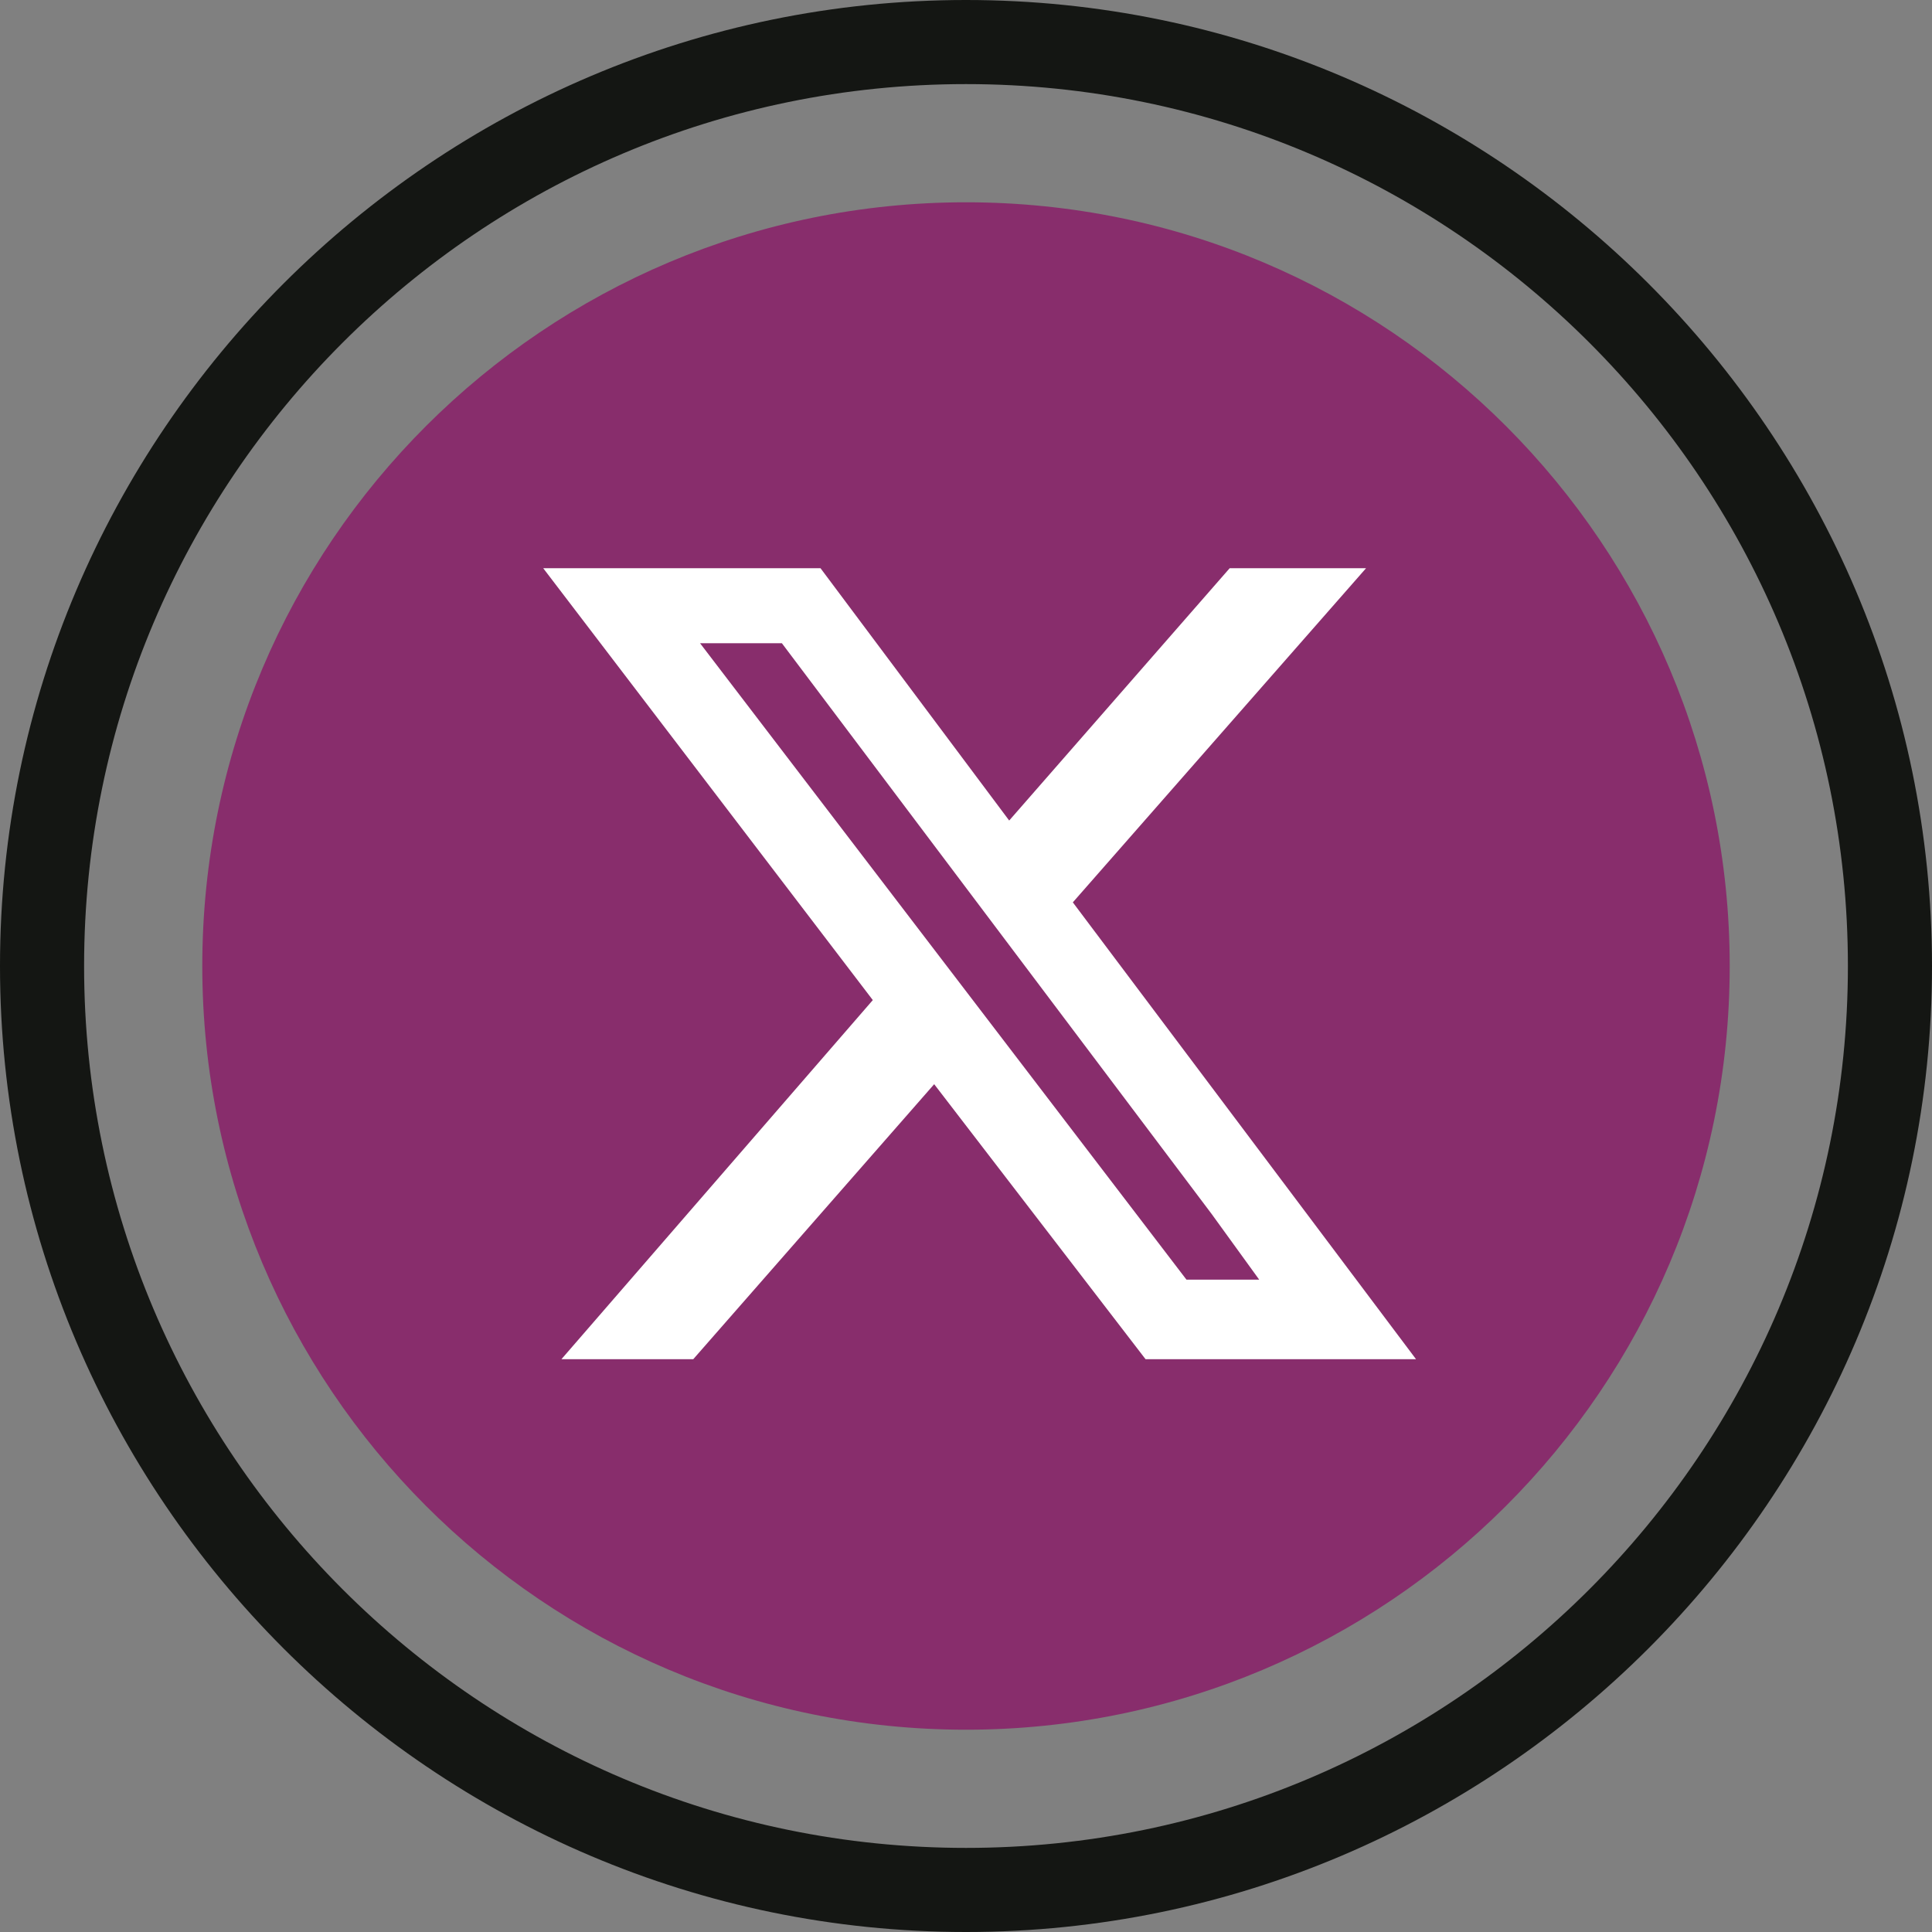
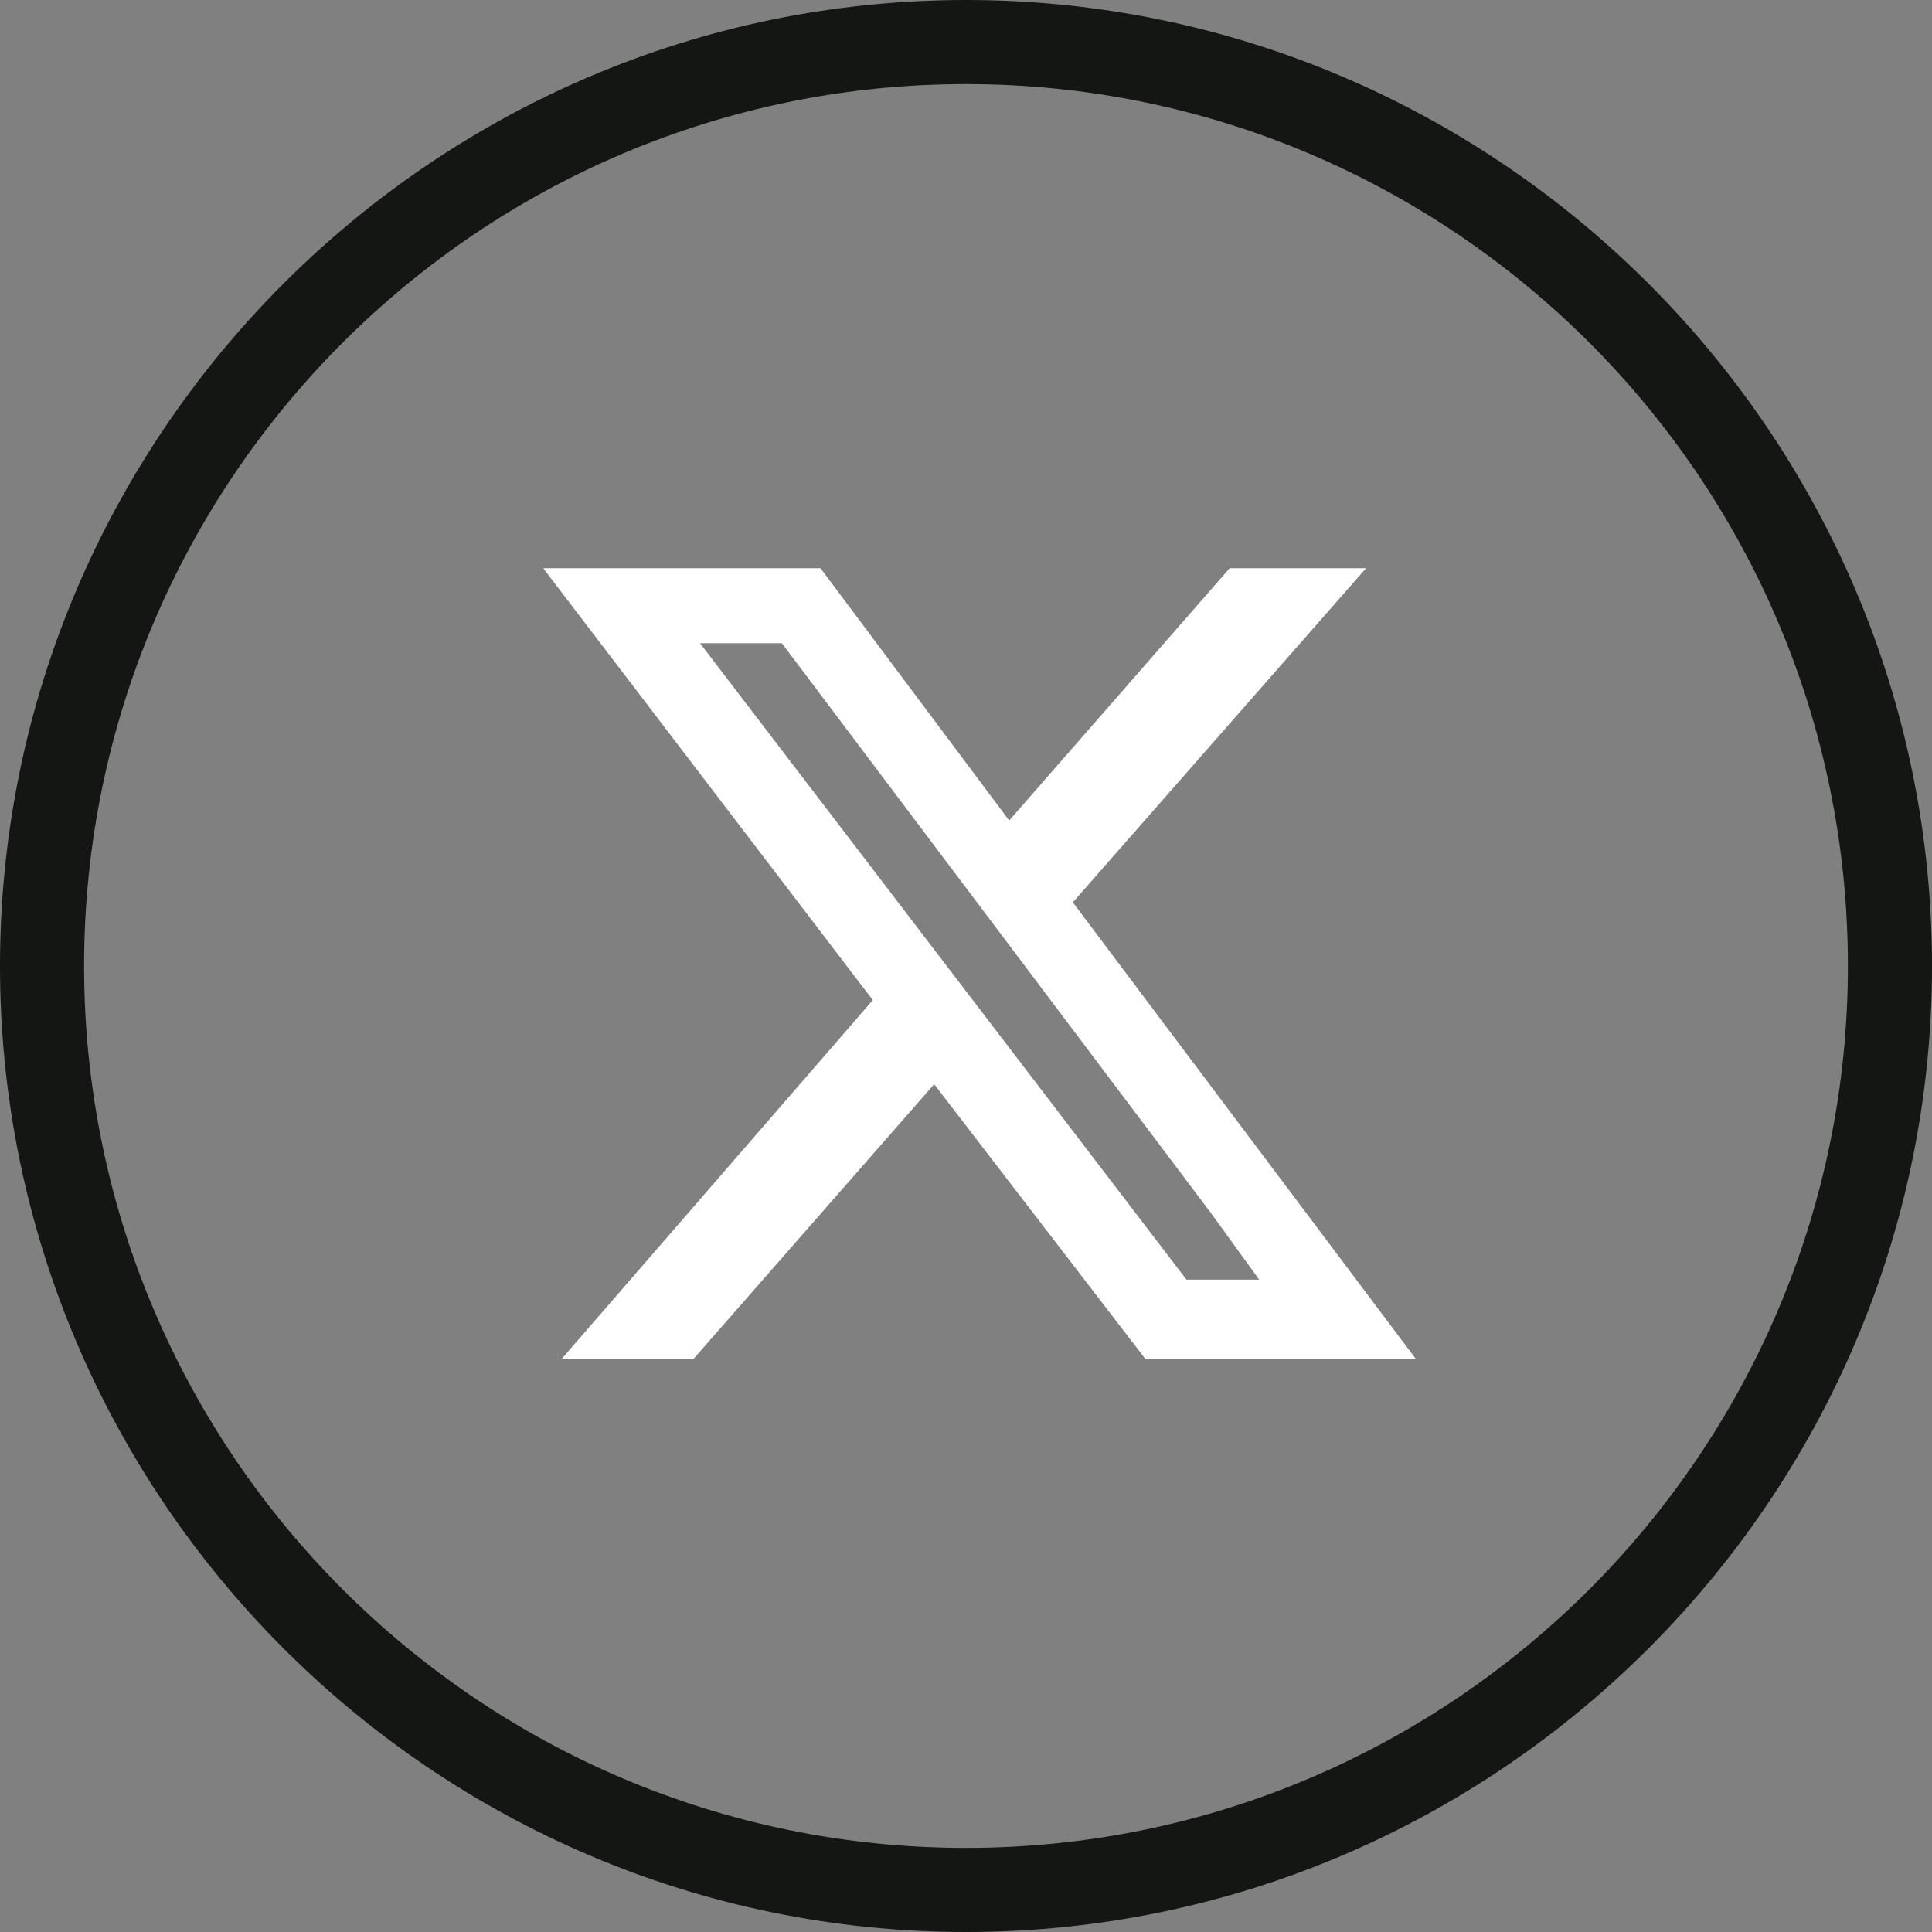
<svg xmlns="http://www.w3.org/2000/svg" id="katman_1" version="1.1" viewBox="0 0 85 85">
  <rect x="0" y="0" width="85" height="85" fill="#808080" stroke="none" />
  <defs>
    <style>
      .st0 {
        fill: #fff;
      }

      .st1 {
        fill: #141613;
      }

      .st2 {
        fill: #882d6c;
      }
    </style>
  </defs>
-   <path class="st2" d="M42.5,76.1h0c-18.6,0-33.6-15.1-33.6-33.6h0c0-18.6,15.1-33.6,33.6-33.6h0c18.6,0,33.6,15.1,33.6,33.6h0c0,18.6-15.1,33.6-33.6,33.6Z" />
  <path class="st1" d="M42.5,3.7c21.4,0,38.8,17.4,38.8,38.8s-17.4,38.8-38.8,38.8h0c-21.4,0-38.8-17.4-38.8-38.8S21.1,3.7,42.5,3.7h0M42.5,0C19.1,0,0,19.1,0,42.5s19.1,42.5,42.5,42.5,42.5-19.1,42.5-42.5S65.9,0,42.5,0h0Z" />
  <path class="st0" d="M36.1,25l8.3,11.1,9.7-11.1h6l-12.9,14.7,15.1,20.1h-11.9l-9.3-12.1-10.6,12.1h-5.8l13.7-15.8-14.5-19h12.2ZM34.3,28.3h-3.5l21.4,28h3.2l-2.1-2.9-18.9-25.1Z" />
</svg>